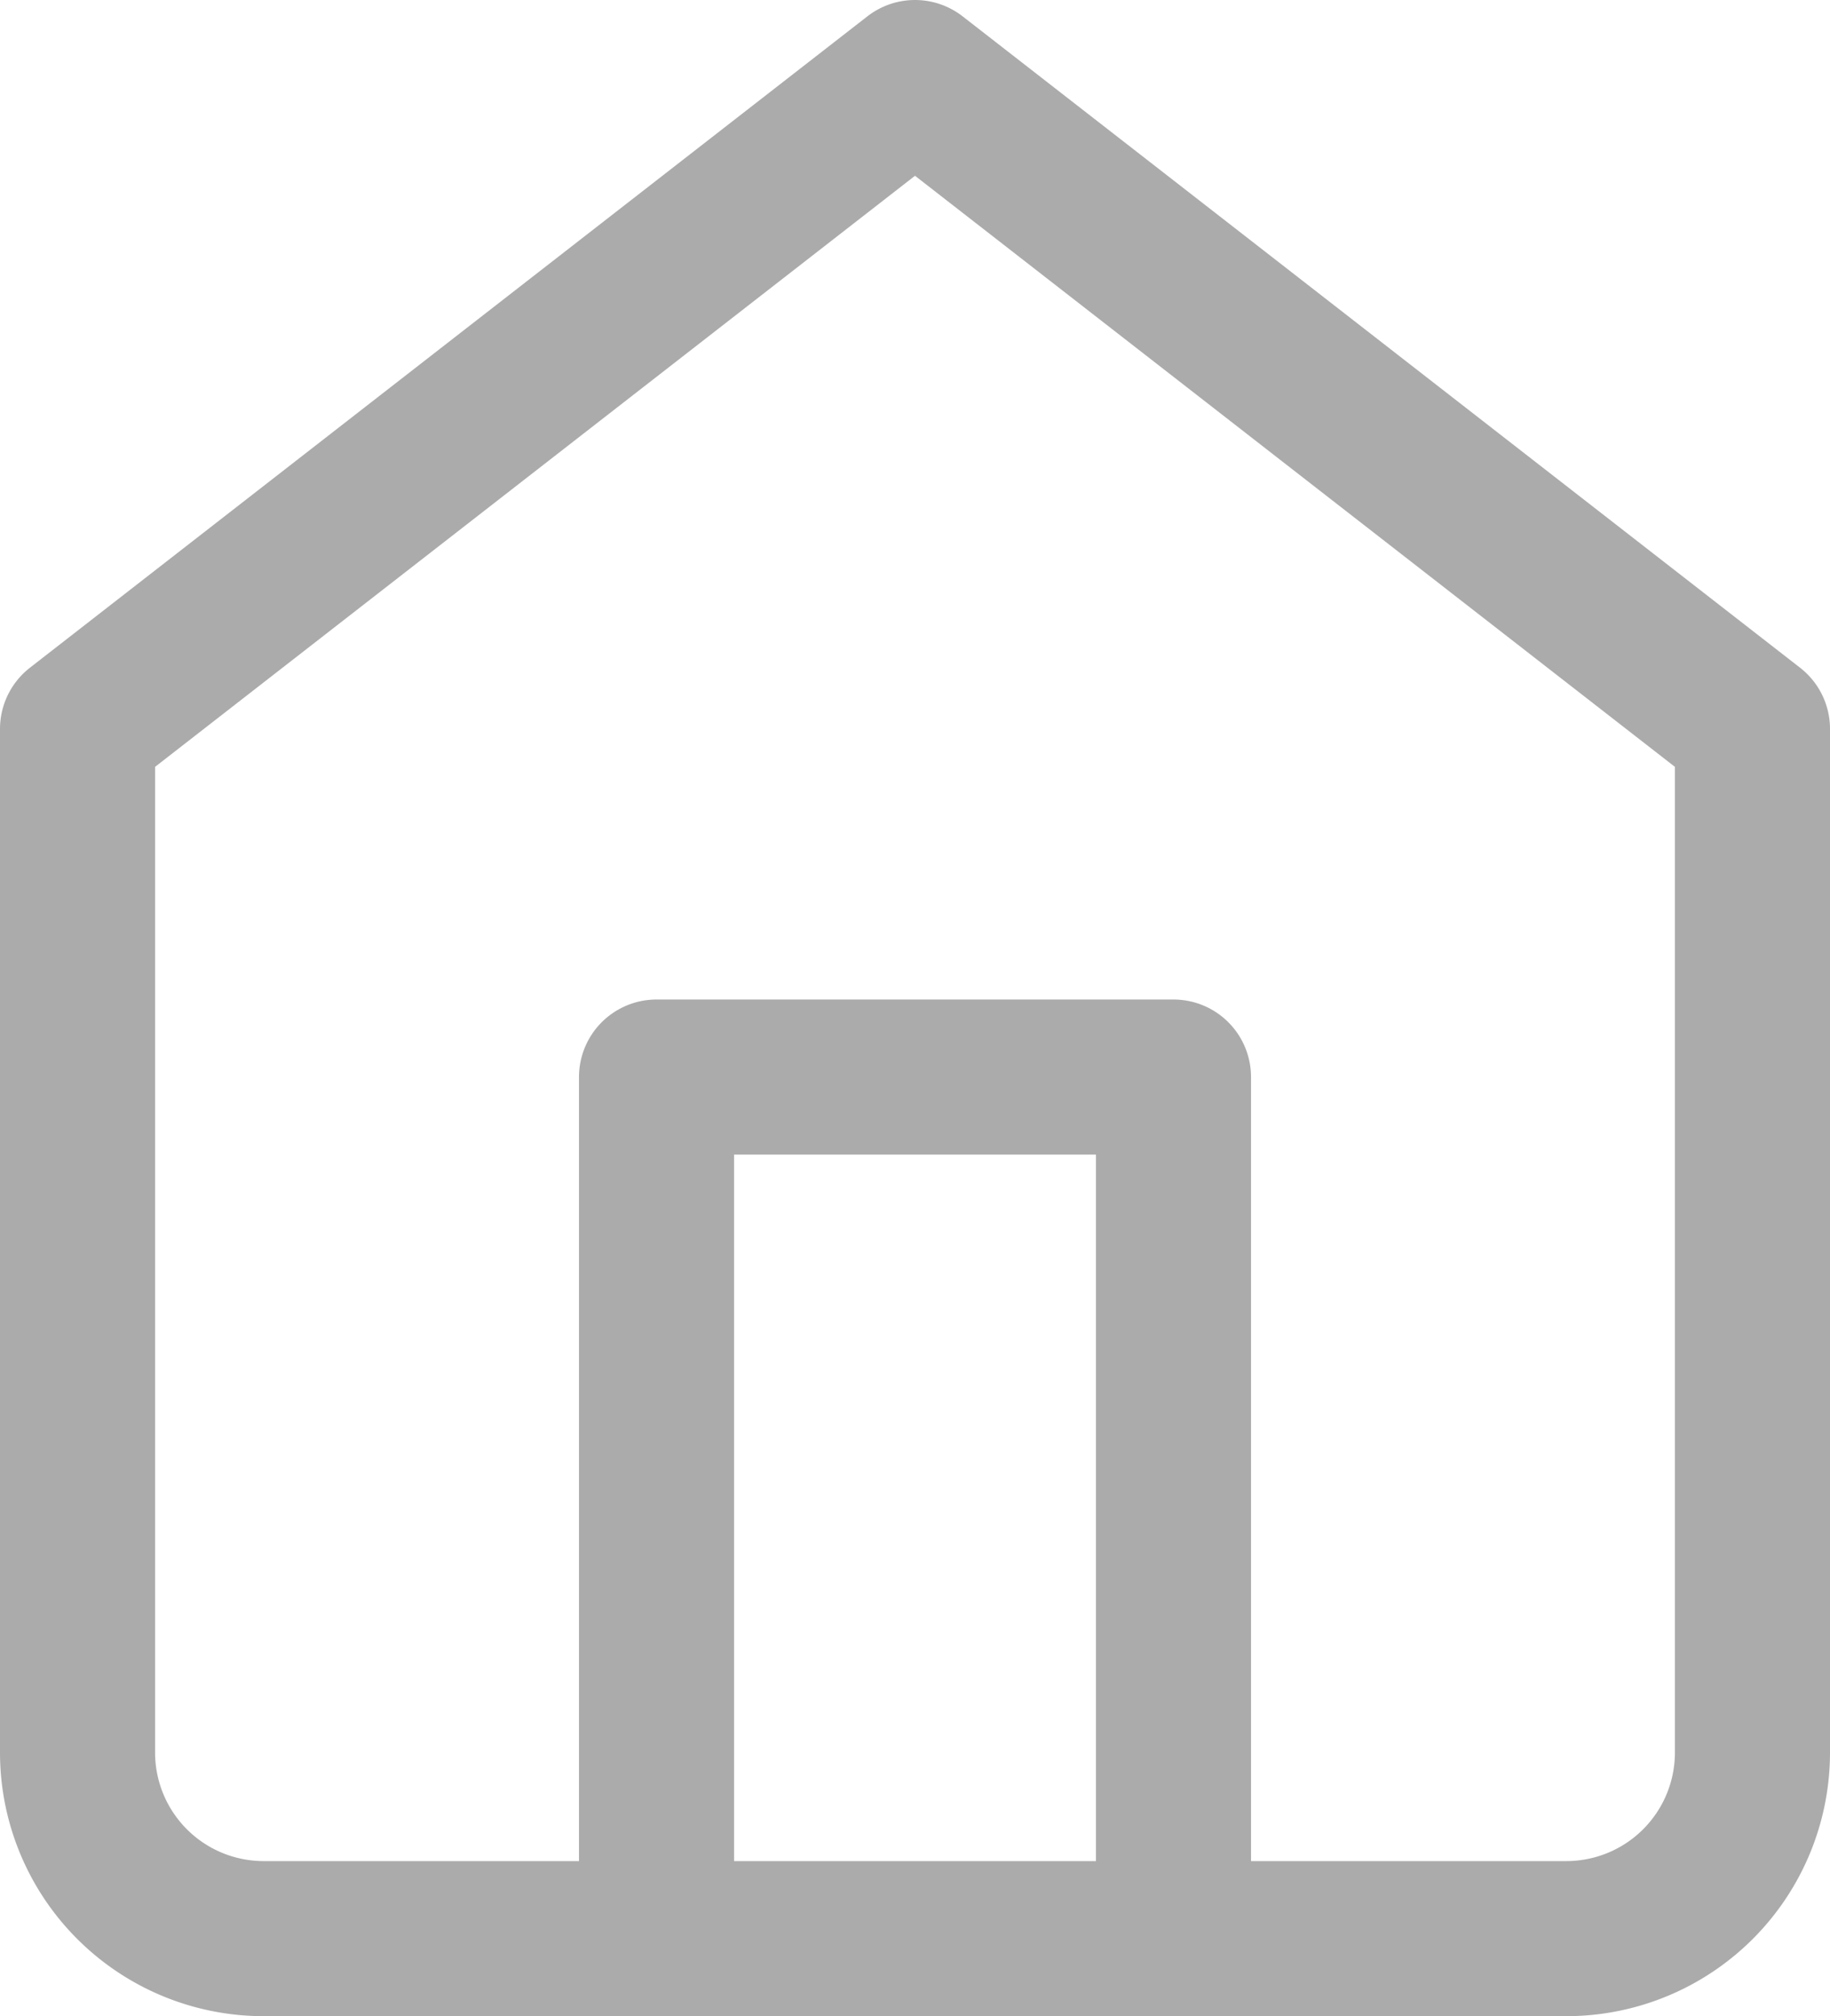
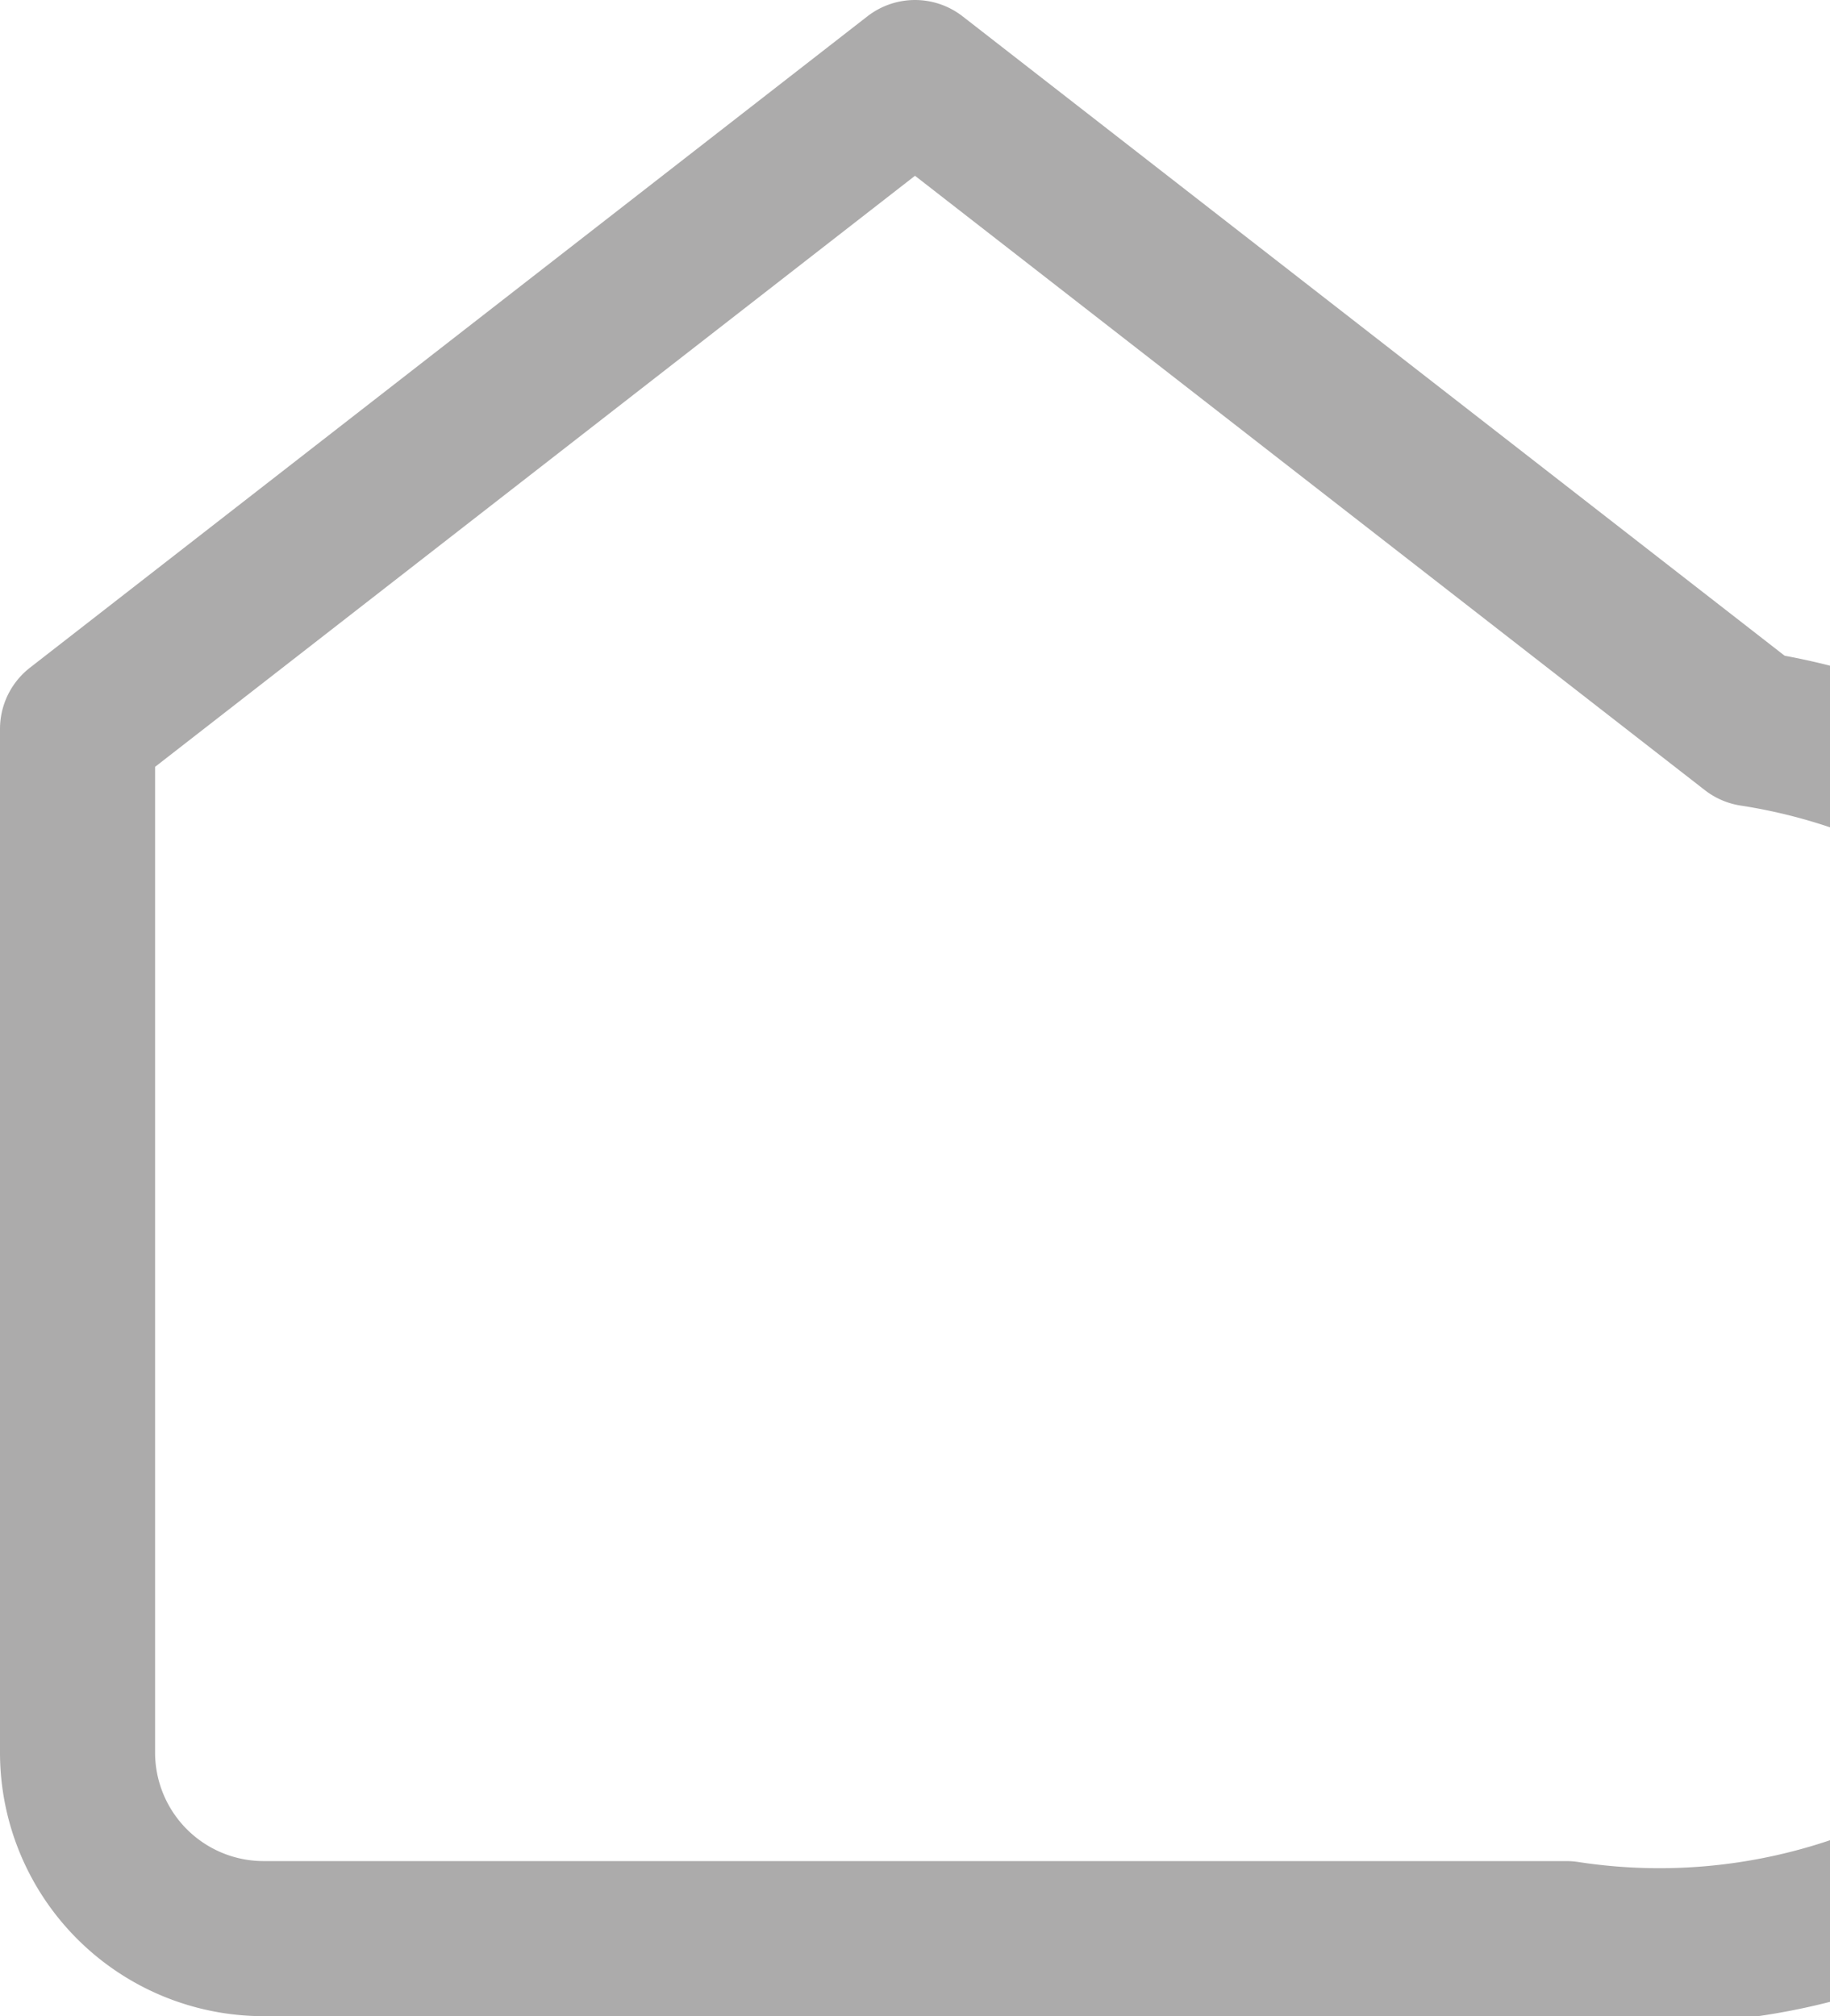
<svg xmlns="http://www.w3.org/2000/svg" width="17.7" height="19.5" viewBox="0 0 17.7 19.5">
  <g id="Icon_feather-home" data-name="Icon feather-home" transform="translate(0.75 0.75)">
-     <path id="Path_288" data-name="Path 288" d="M4.5,9.3,12.6,3l8.1,6.3v9.9A1.8,1.8,0,0,1,18.9,21H6.3a1.8,1.8,0,0,1-1.8-1.8Z" transform="translate(-4.5 -3)" fill="none" stroke="#acabab" stroke-linecap="round" stroke-linejoin="round" stroke-width="1.5" />
-     <path id="Path_289" data-name="Path 289" d="M13.5,26.333V18h5v8.333" transform="translate(-7.9 -8.333)" fill="none" stroke="#acabab" stroke-linecap="round" stroke-linejoin="round" stroke-width="1.5" />
+     <path id="Path_288" data-name="Path 288" d="M4.5,9.3,12.6,3l8.1,6.3A1.8,1.8,0,0,1,18.9,21H6.3a1.8,1.8,0,0,1-1.8-1.8Z" transform="translate(-4.5 -3)" fill="none" stroke="#acabab" stroke-linecap="round" stroke-linejoin="round" stroke-width="1.5" />
  </g>
</svg>